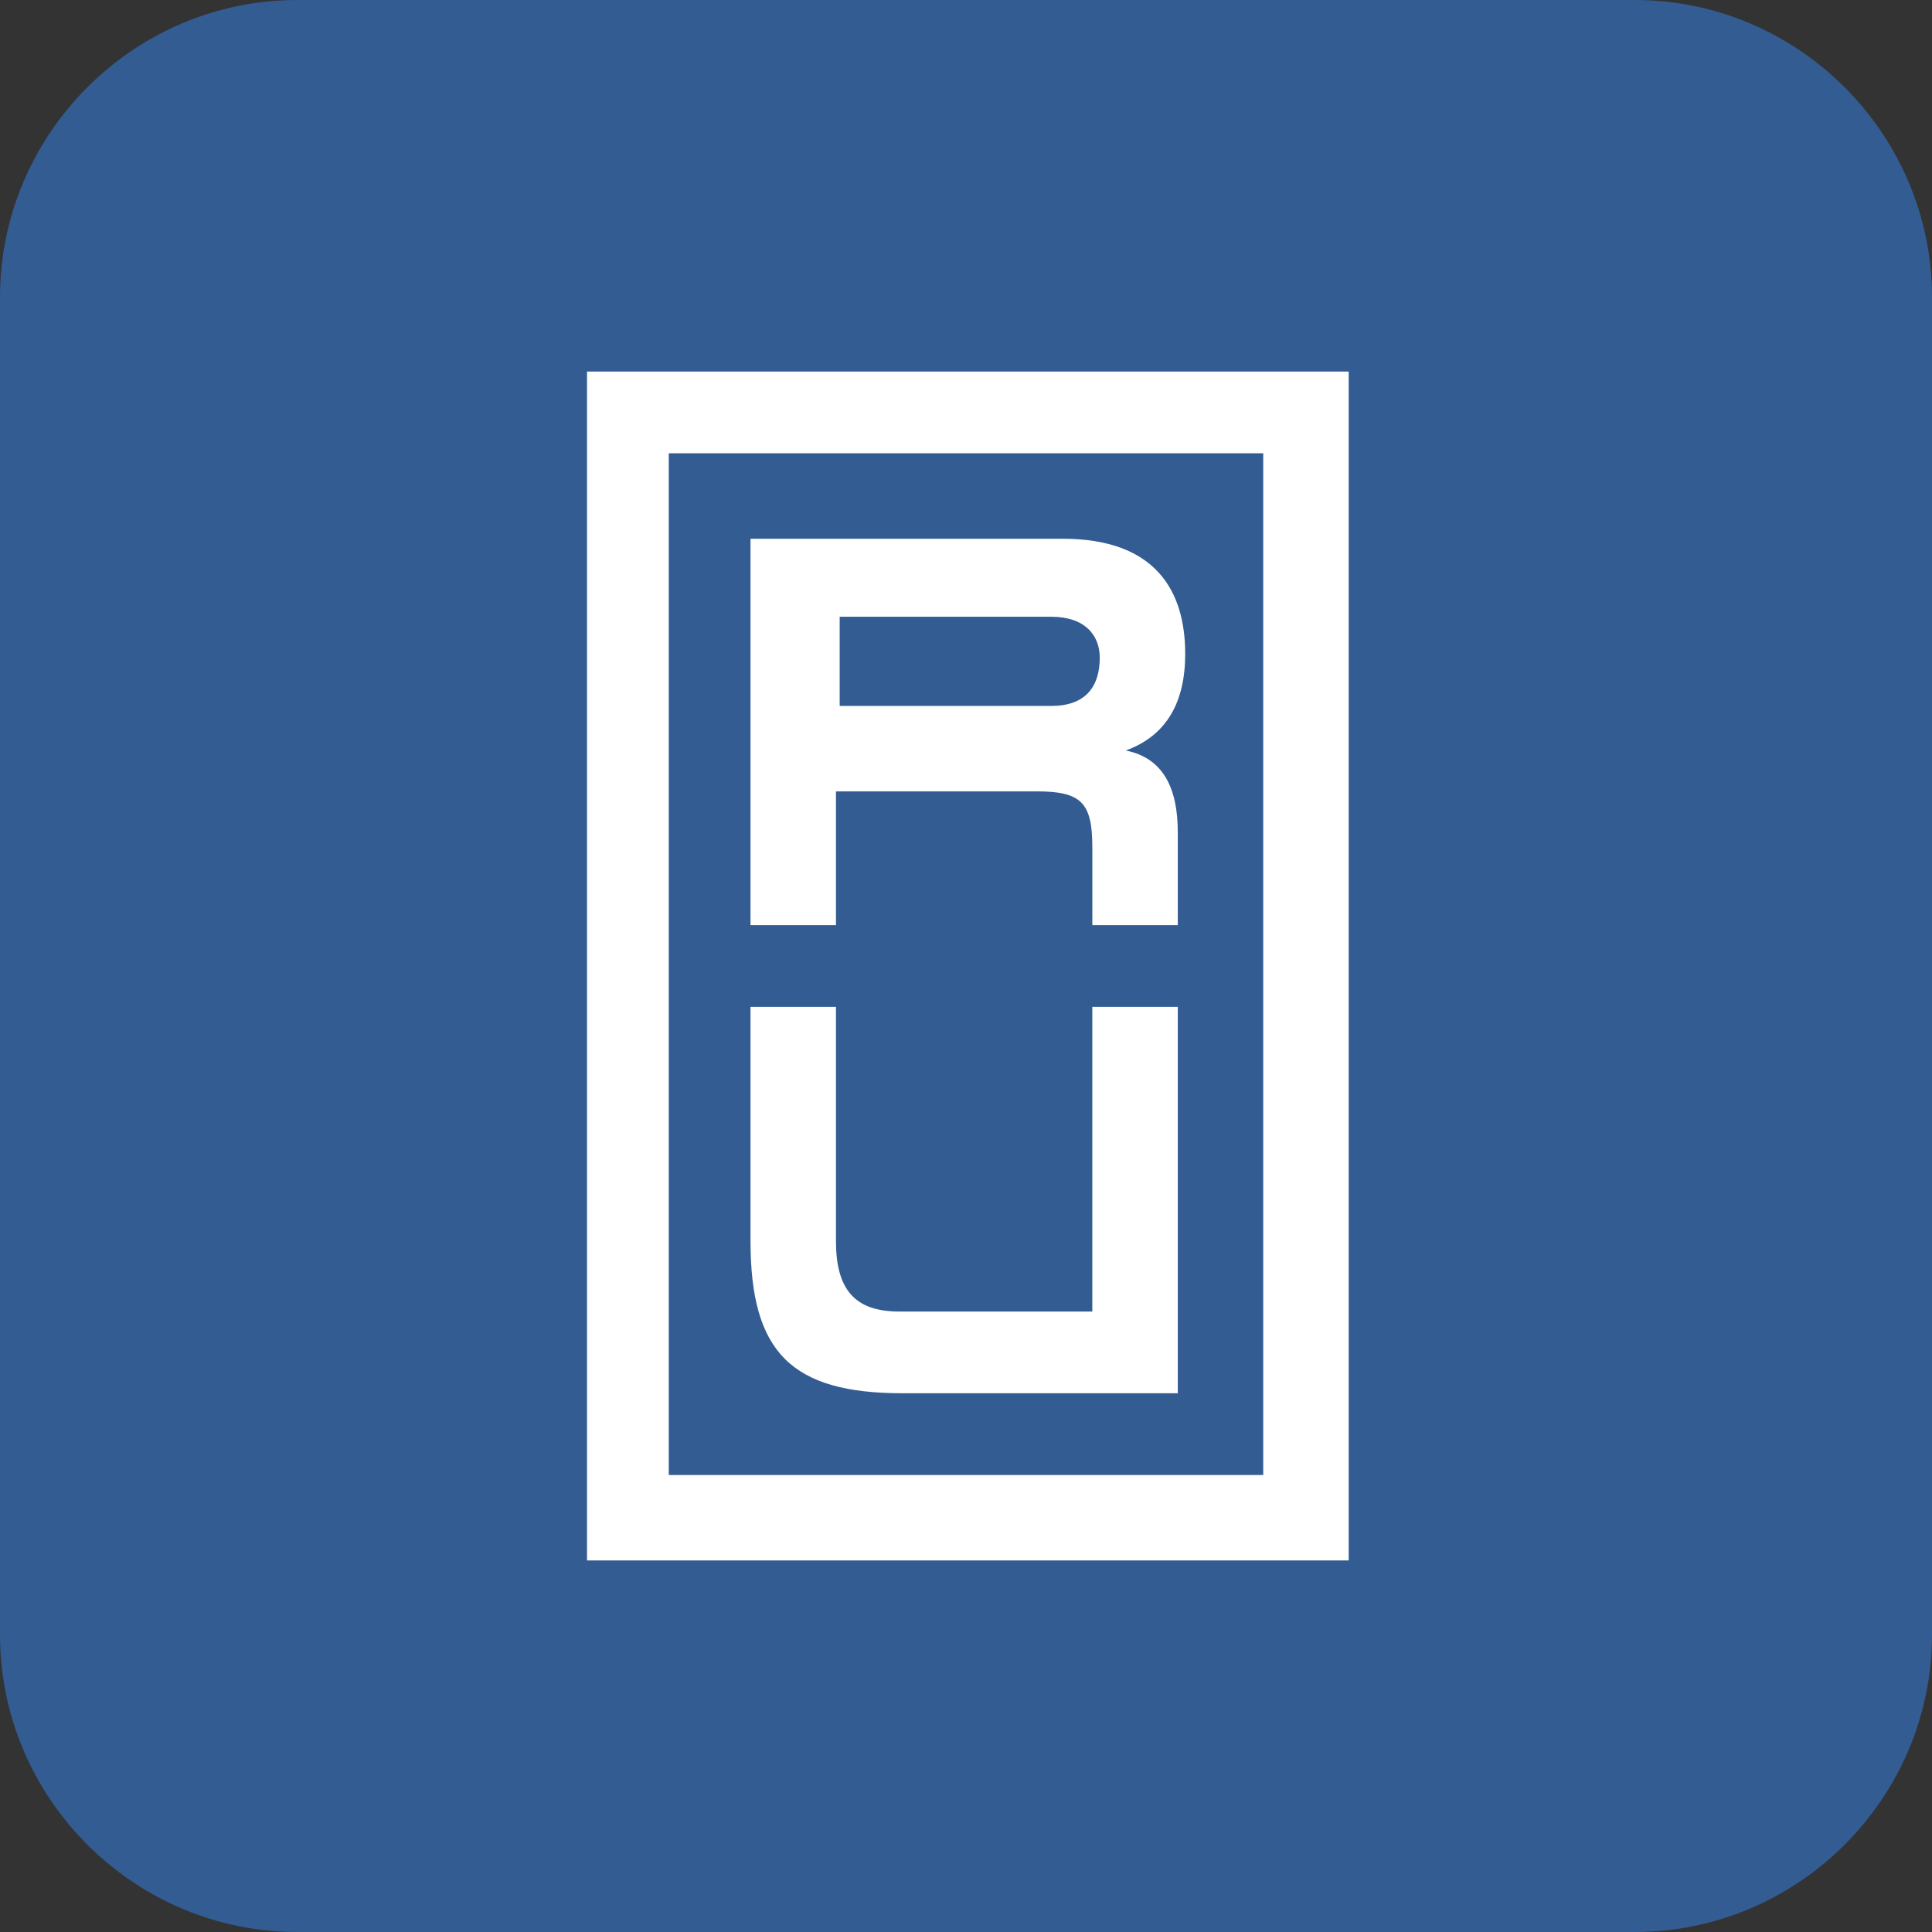
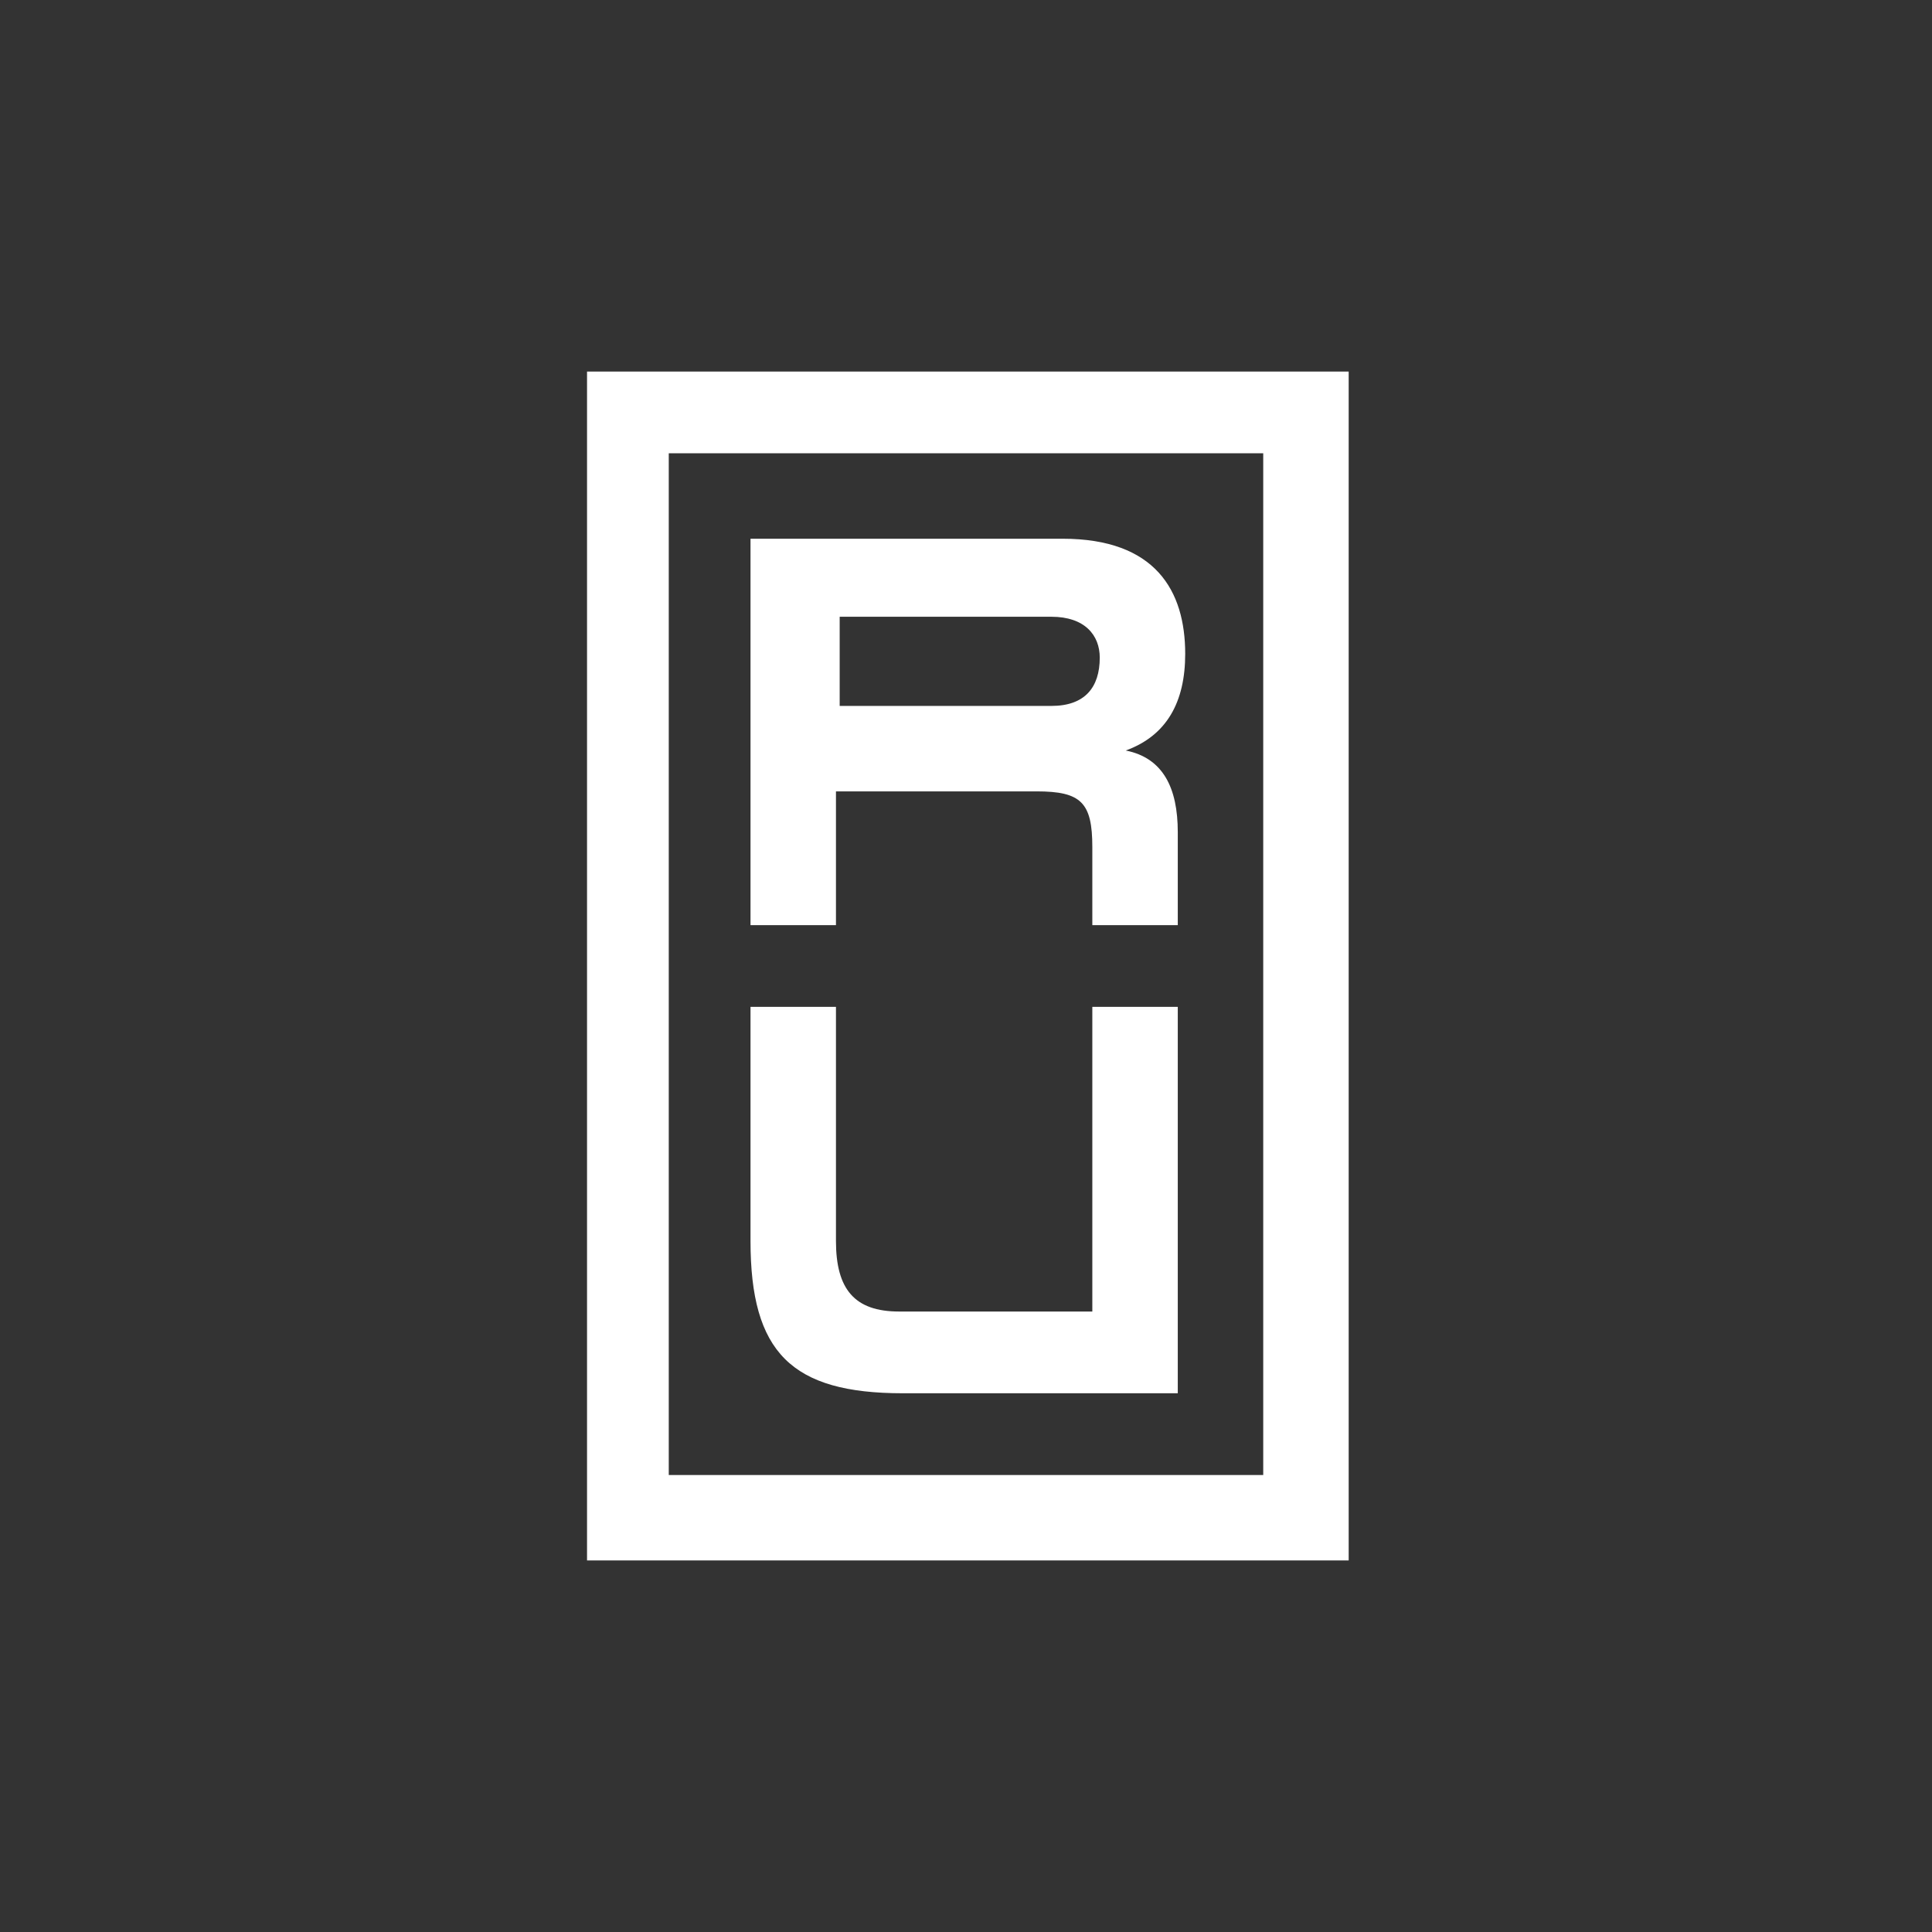
<svg xmlns="http://www.w3.org/2000/svg" id="Layer_1" x="0px" y="0px" width="52px" height="52px" viewBox="0 0 52 52" style="enable-background:new 0 0 52 52;" xml:space="preserve">
  <rect x="0" y="0" width="52" height="52" fill="#333333" stroke="none" />
  <style type="text/css"> .st0{fill:#325C92;} .st1{fill:#FFFFFF;} </style>
-   <path class="st0" d="M44,52H8c-4.4,0-8-3.6-8-8V8c0-4.4,3.6-8,8-8h36c4.4,0,8,3.6,8,8v36C52,48.4,48.4,52,44,52z" />
  <path class="st1" d="M31.9,17.6c0-1.7-0.8-3.1-3.3-3.1h-8.4v10.4h2.3v-3.6h5.4c1.2,0,1.5,0.3,1.5,1.5v2.1h2.3v-2.5 c0-1.2-0.4-2-1.4-2.2C31.4,19.8,31.9,18.9,31.9,17.6z M28.3,19h-5.7v-2.4h5.7c0.9,0,1.3,0.5,1.3,1.1C29.6,18.5,29.2,19,28.3,19z M15.8,42h20.5V10H15.8V42z M18,12.2h16v27.5H18V12.2z M29.4,27.1h2.3v10.4h-7.4c-3,0-4.1-1.1-4.1-4.1v-6.3h2.3v6.3 c0,1.3,0.5,1.9,1.7,1.9h5.2V27.1z" />
</svg>